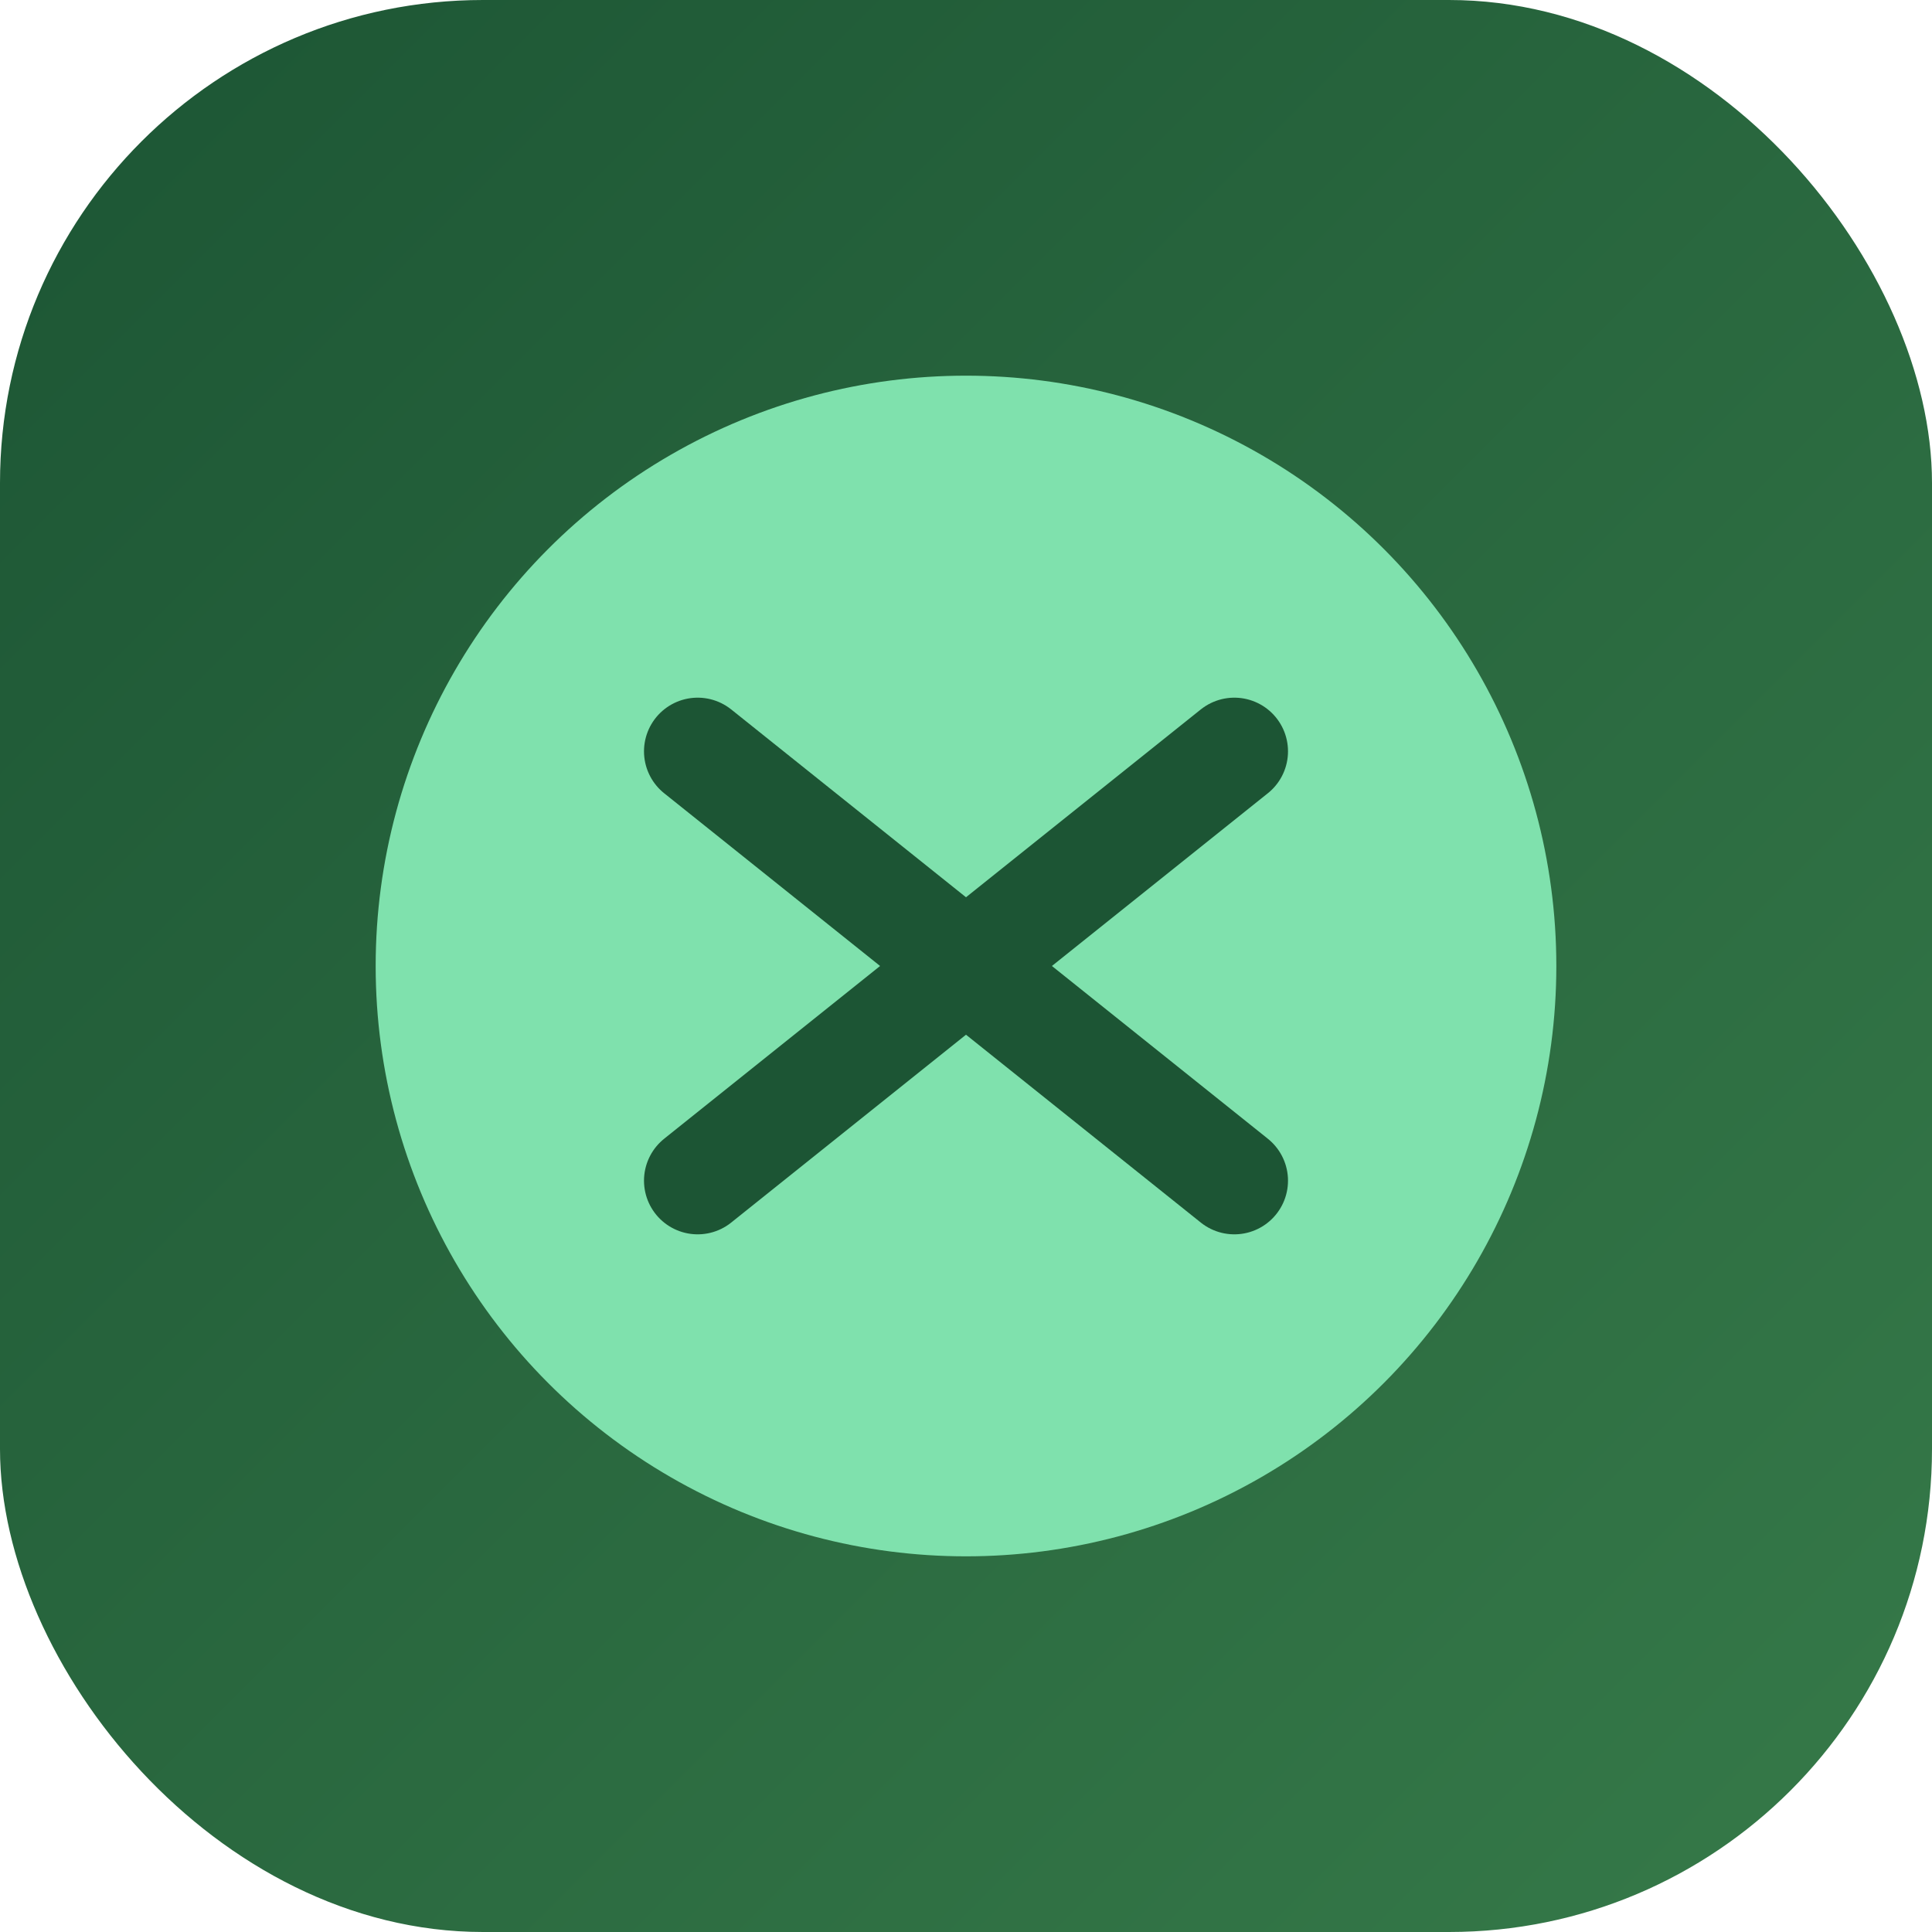
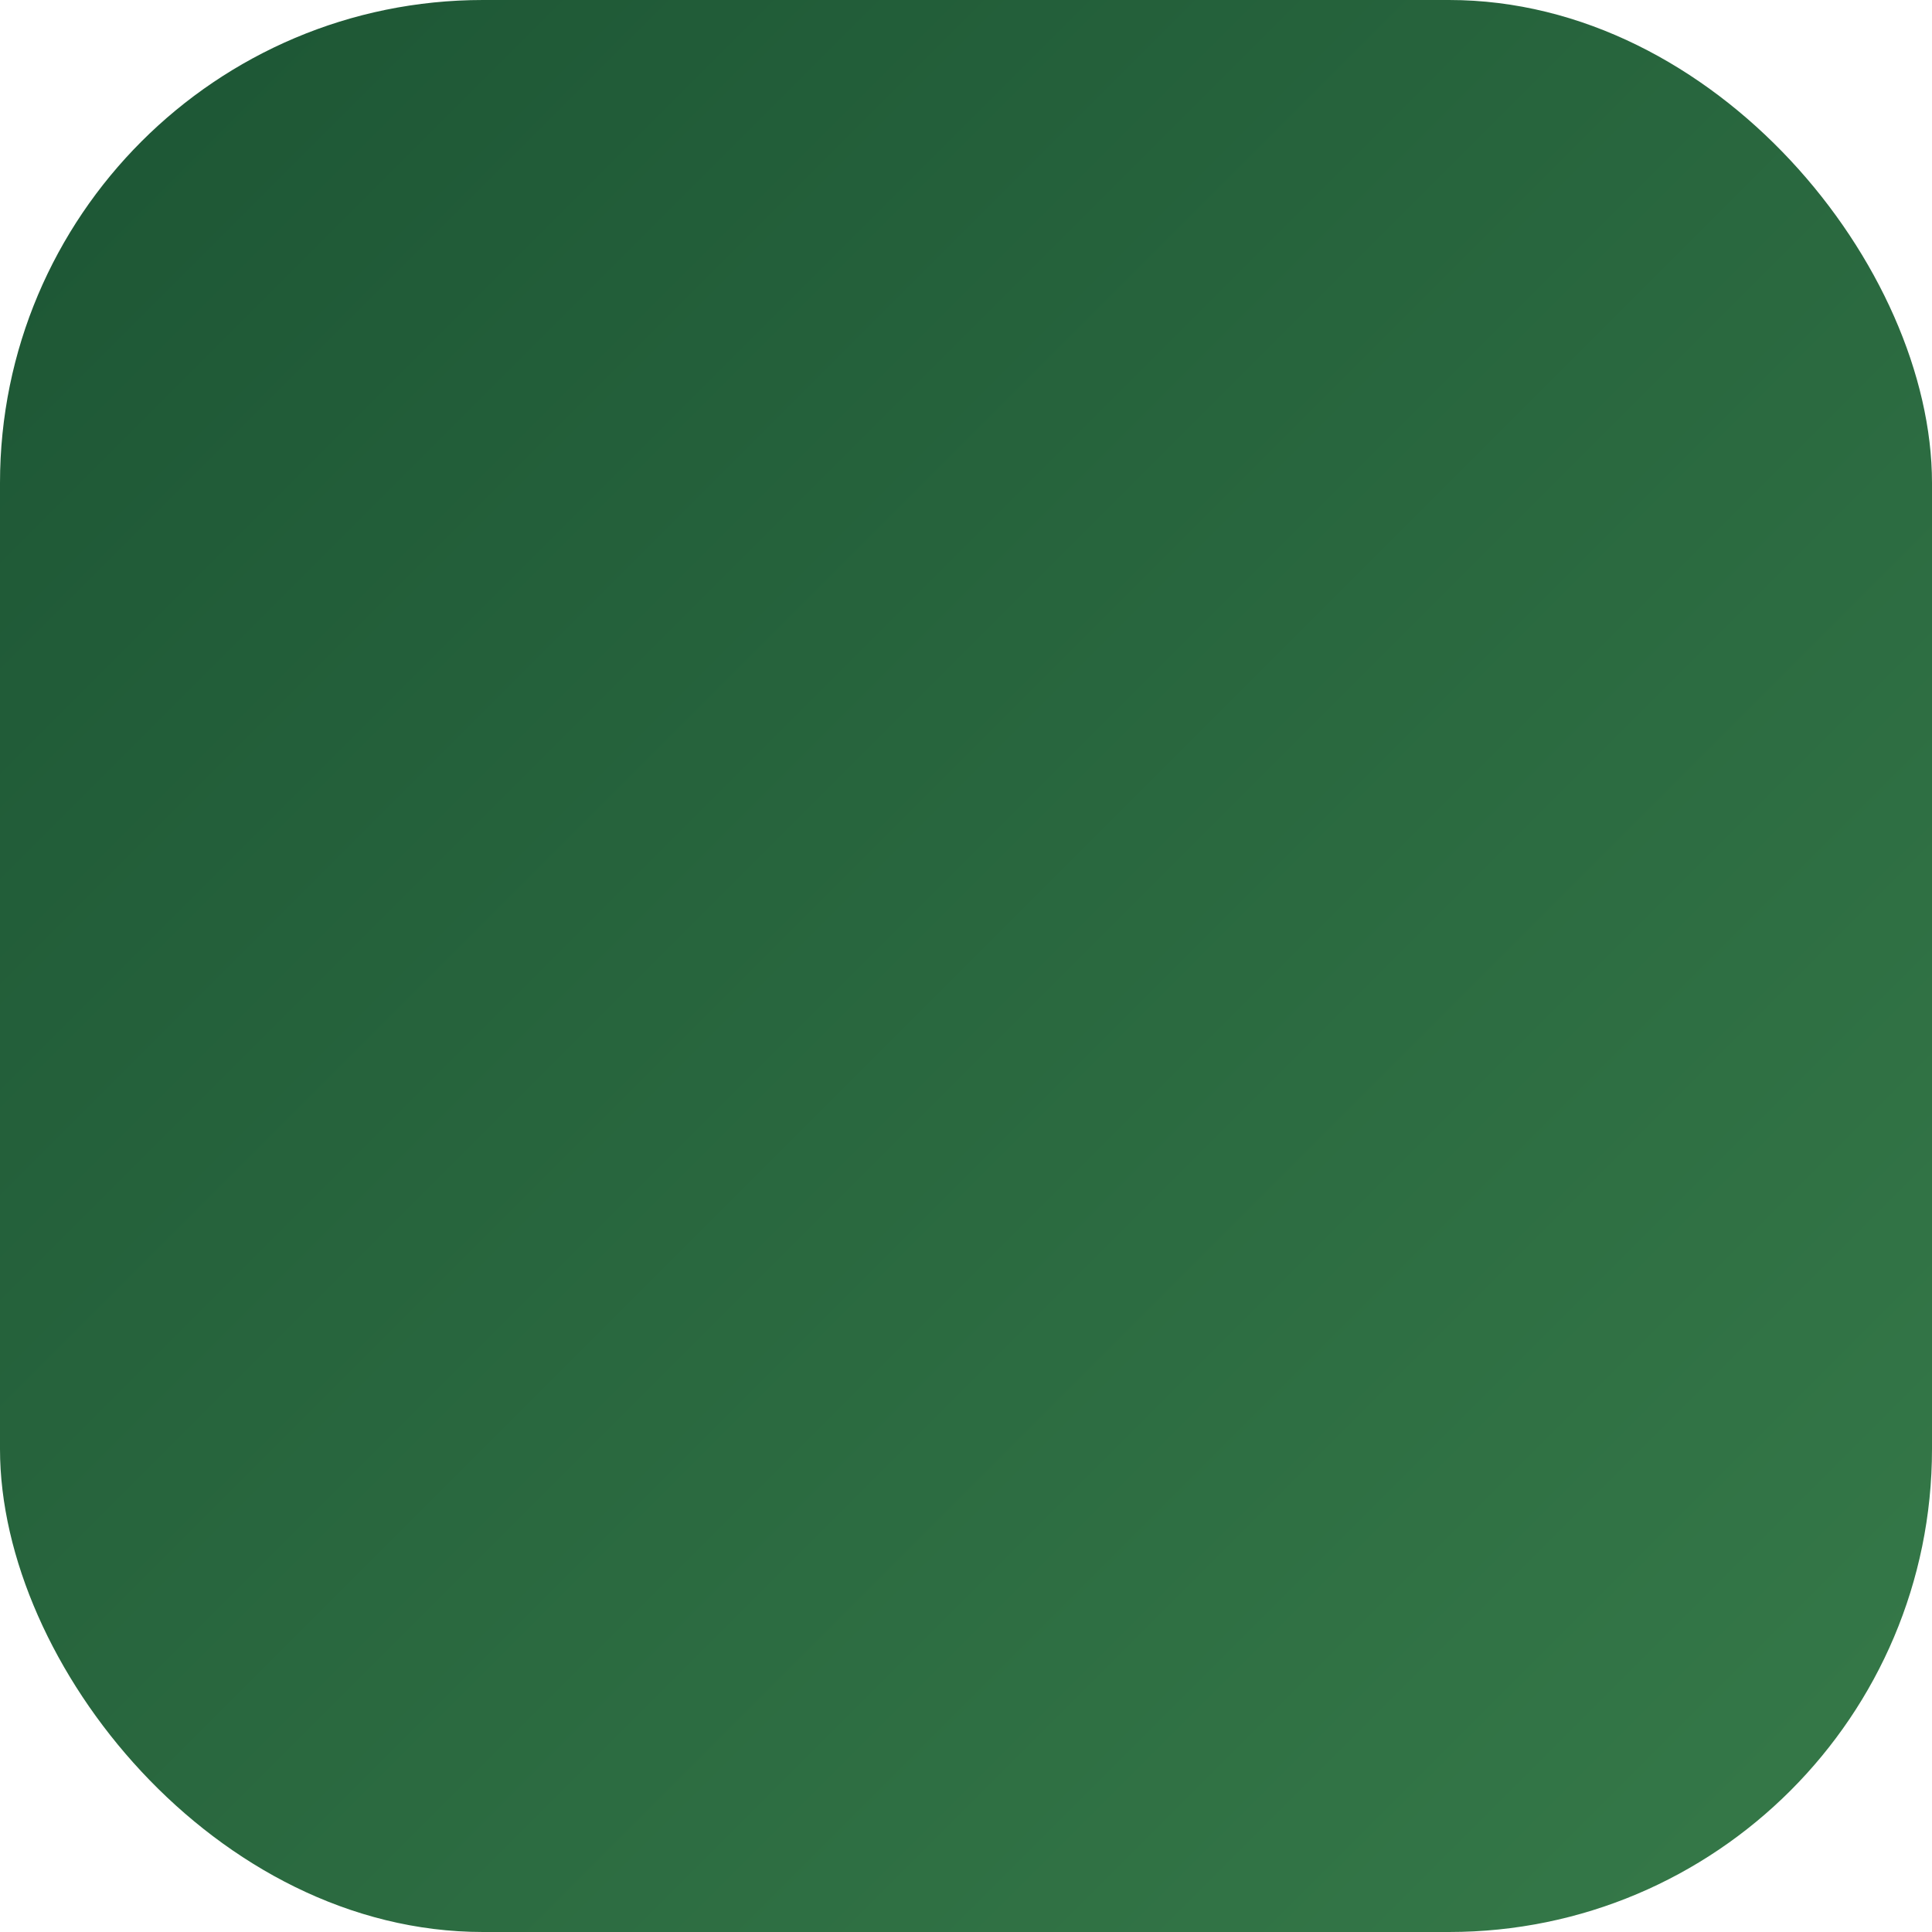
<svg xmlns="http://www.w3.org/2000/svg" width="180" height="180" viewBox="0 0 180 180" version="1.1">
  <title>AI Undress Free Apple Touch Icon</title>
  <defs>
    <linearGradient id="gradient" x1="0%" y1="0%" x2="100%" y2="100%">
      <stop offset="0%" style="stop-color:#1C5534;stop-opacity:1" />
      <stop offset="100%" style="stop-color:#367A49;stop-opacity:1" />
    </linearGradient>
  </defs>
  <rect width="180" height="180" rx="45" fill="url(#gradient)" />
-   <circle cx="90" cy="90" r="55" fill="#7FE1AD" />
-   <path d="M65 70L115 110M65 110L115 70" stroke="#1C5534" stroke-width="10" stroke-linecap="round" />
</svg>